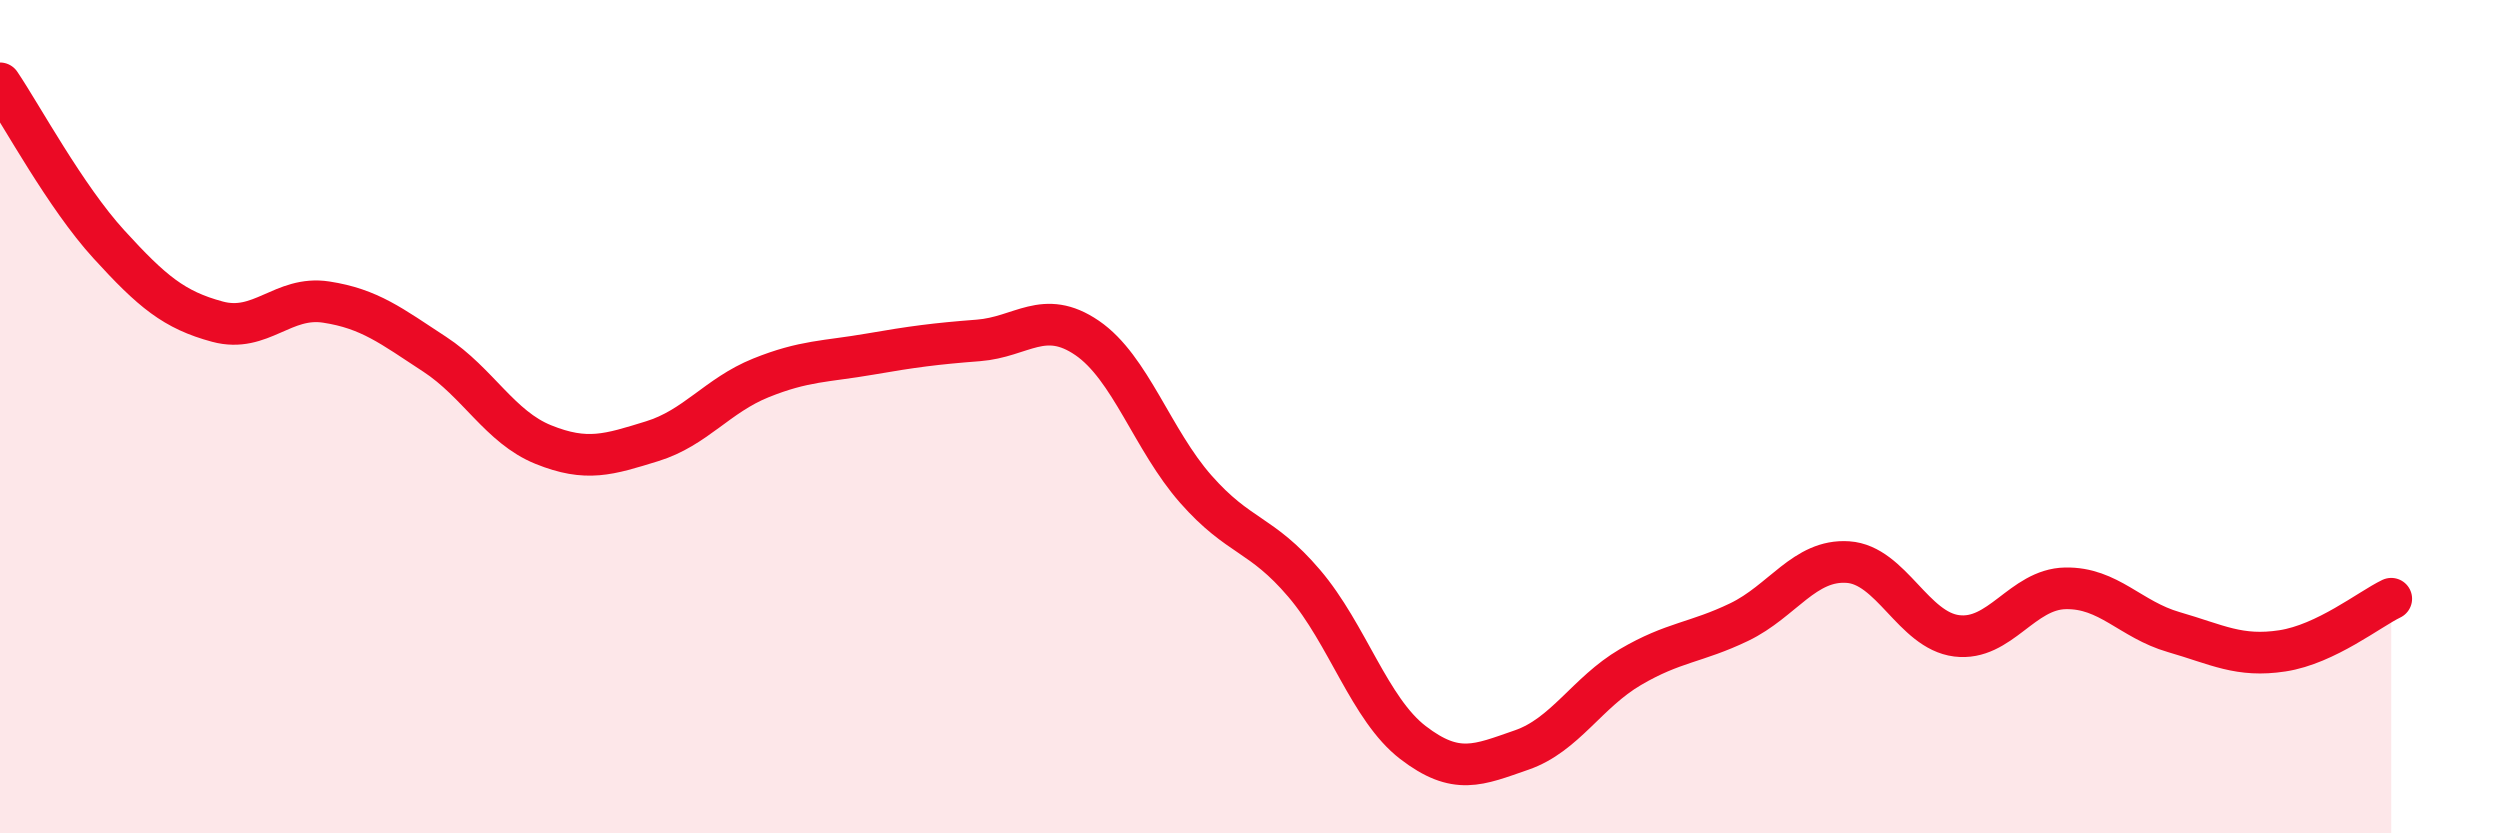
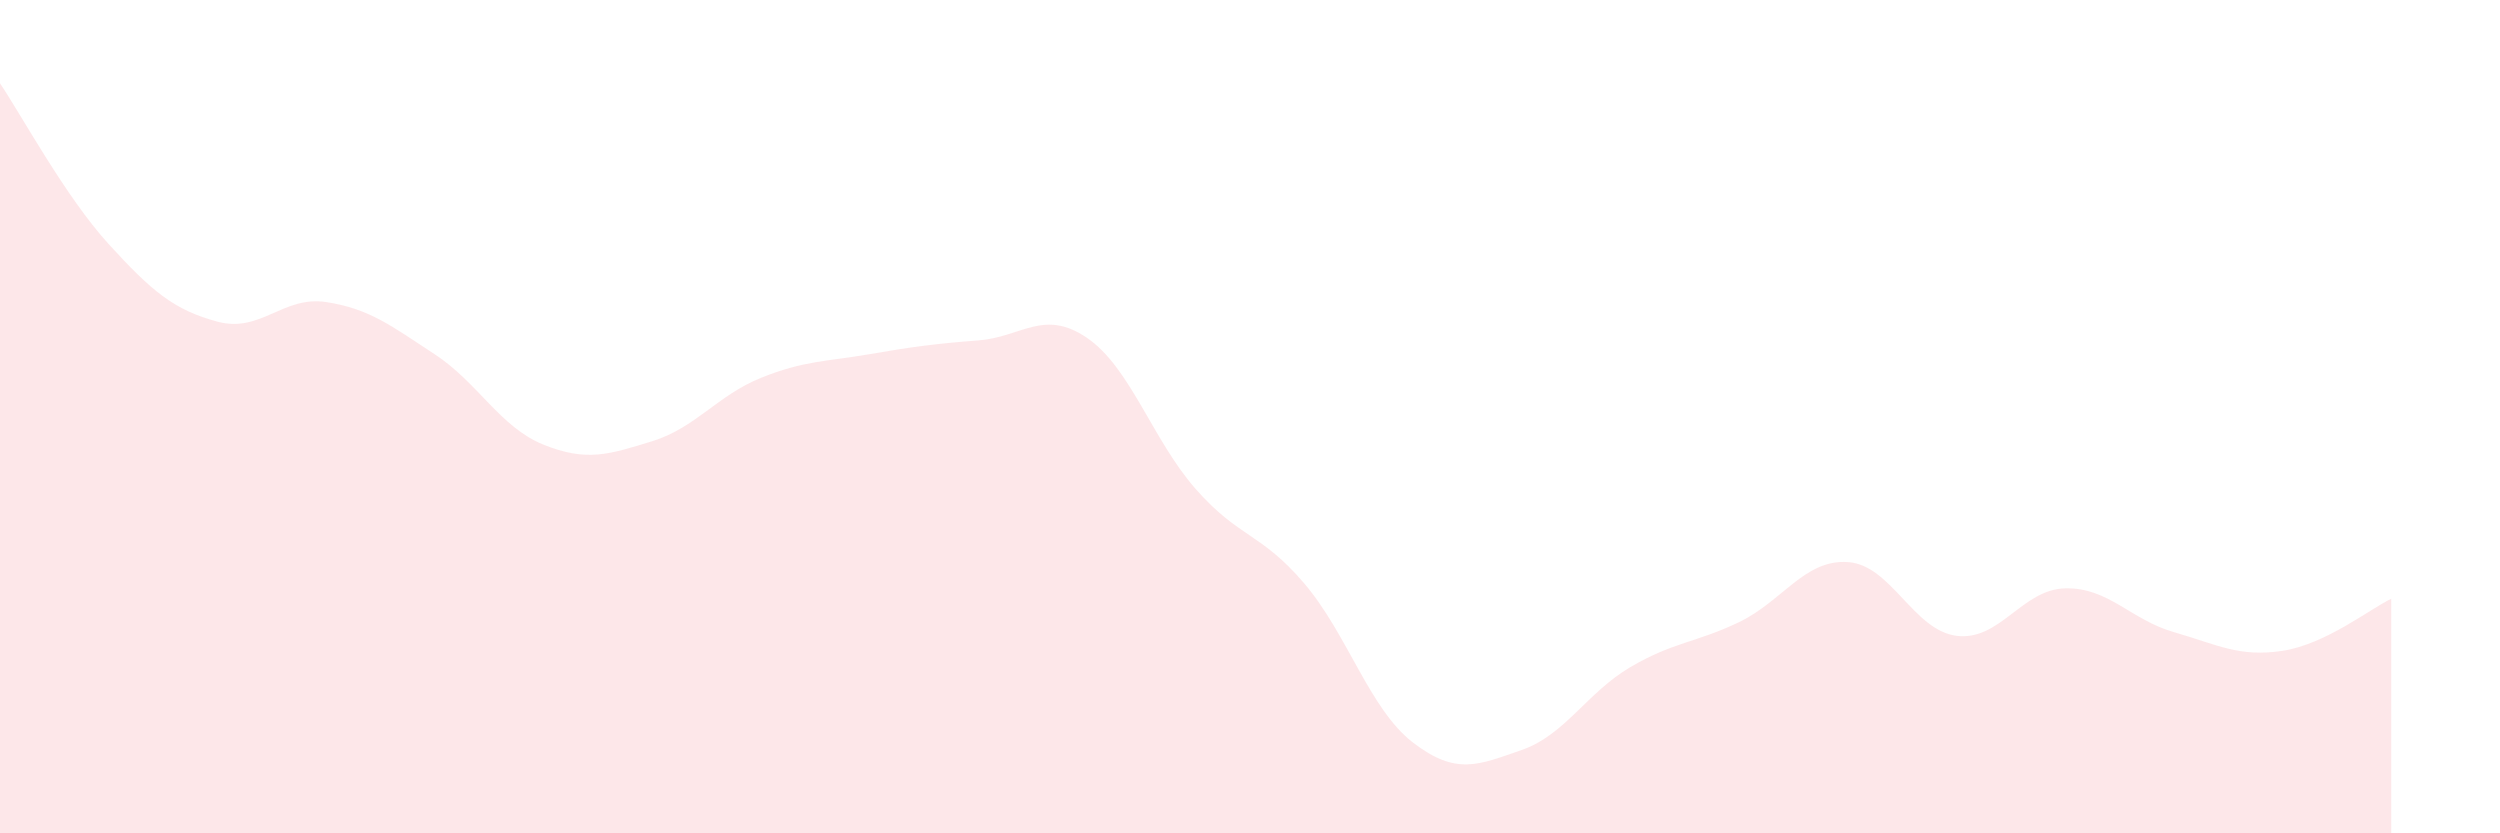
<svg xmlns="http://www.w3.org/2000/svg" width="60" height="20" viewBox="0 0 60 20">
  <path d="M 0,2 C 0.52,2.77 1.57,4.72 2.61,5.86 C 3.65,7 4.18,7.44 5.22,7.72 C 6.26,8 6.79,7.09 7.83,7.25 C 8.87,7.41 9.39,7.82 10.43,8.5 C 11.47,9.18 12,10.25 13.04,10.67 C 14.08,11.09 14.61,10.91 15.65,10.59 C 16.69,10.27 17.22,9.49 18.26,9.07 C 19.3,8.65 19.83,8.68 20.87,8.5 C 21.91,8.32 22.44,8.25 23.48,8.17 C 24.52,8.09 25.05,7.4 26.09,8.11 C 27.13,8.82 27.66,10.56 28.7,11.74 C 29.74,12.92 30.26,12.78 31.3,14 C 32.34,15.22 32.87,17.02 33.91,17.82 C 34.95,18.62 35.48,18.36 36.52,18 C 37.56,17.64 38.09,16.62 39.13,16.01 C 40.17,15.4 40.7,15.43 41.74,14.93 C 42.78,14.43 43.31,13.42 44.35,13.49 C 45.39,13.56 45.92,15.13 46.96,15.26 C 48,15.39 48.53,14.14 49.57,14.12 C 50.61,14.1 51.13,14.87 52.17,15.17 C 53.21,15.47 53.74,15.78 54.78,15.62 C 55.82,15.46 56.87,14.62 57.39,14.37L57.39 20L0 20Z" fill="#EB0A25" opacity="0.1" stroke-linecap="round" stroke-linejoin="round" />
-   <path d="M 0,2 C 0.52,2.77 1.57,4.72 2.61,5.86 C 3.65,7 4.18,7.44 5.22,7.72 C 6.26,8 6.79,7.09 7.83,7.25 C 8.87,7.41 9.39,7.82 10.43,8.5 C 11.47,9.18 12,10.25 13.04,10.67 C 14.08,11.09 14.61,10.91 15.65,10.59 C 16.69,10.27 17.22,9.49 18.26,9.07 C 19.3,8.65 19.83,8.68 20.87,8.5 C 21.91,8.32 22.44,8.25 23.48,8.17 C 24.52,8.09 25.05,7.4 26.09,8.11 C 27.13,8.82 27.66,10.56 28.7,11.74 C 29.74,12.92 30.26,12.78 31.3,14 C 32.34,15.22 32.87,17.02 33.91,17.82 C 34.95,18.62 35.48,18.36 36.52,18 C 37.56,17.64 38.09,16.62 39.13,16.01 C 40.17,15.4 40.7,15.43 41.74,14.93 C 42.78,14.43 43.31,13.42 44.35,13.49 C 45.39,13.56 45.92,15.13 46.96,15.26 C 48,15.39 48.53,14.14 49.57,14.12 C 50.61,14.1 51.13,14.87 52.17,15.17 C 53.21,15.47 53.74,15.78 54.78,15.62 C 55.82,15.46 56.87,14.62 57.39,14.37" stroke="#EB0A25" stroke-width="1" fill="none" stroke-linecap="round" stroke-linejoin="round" />
</svg>